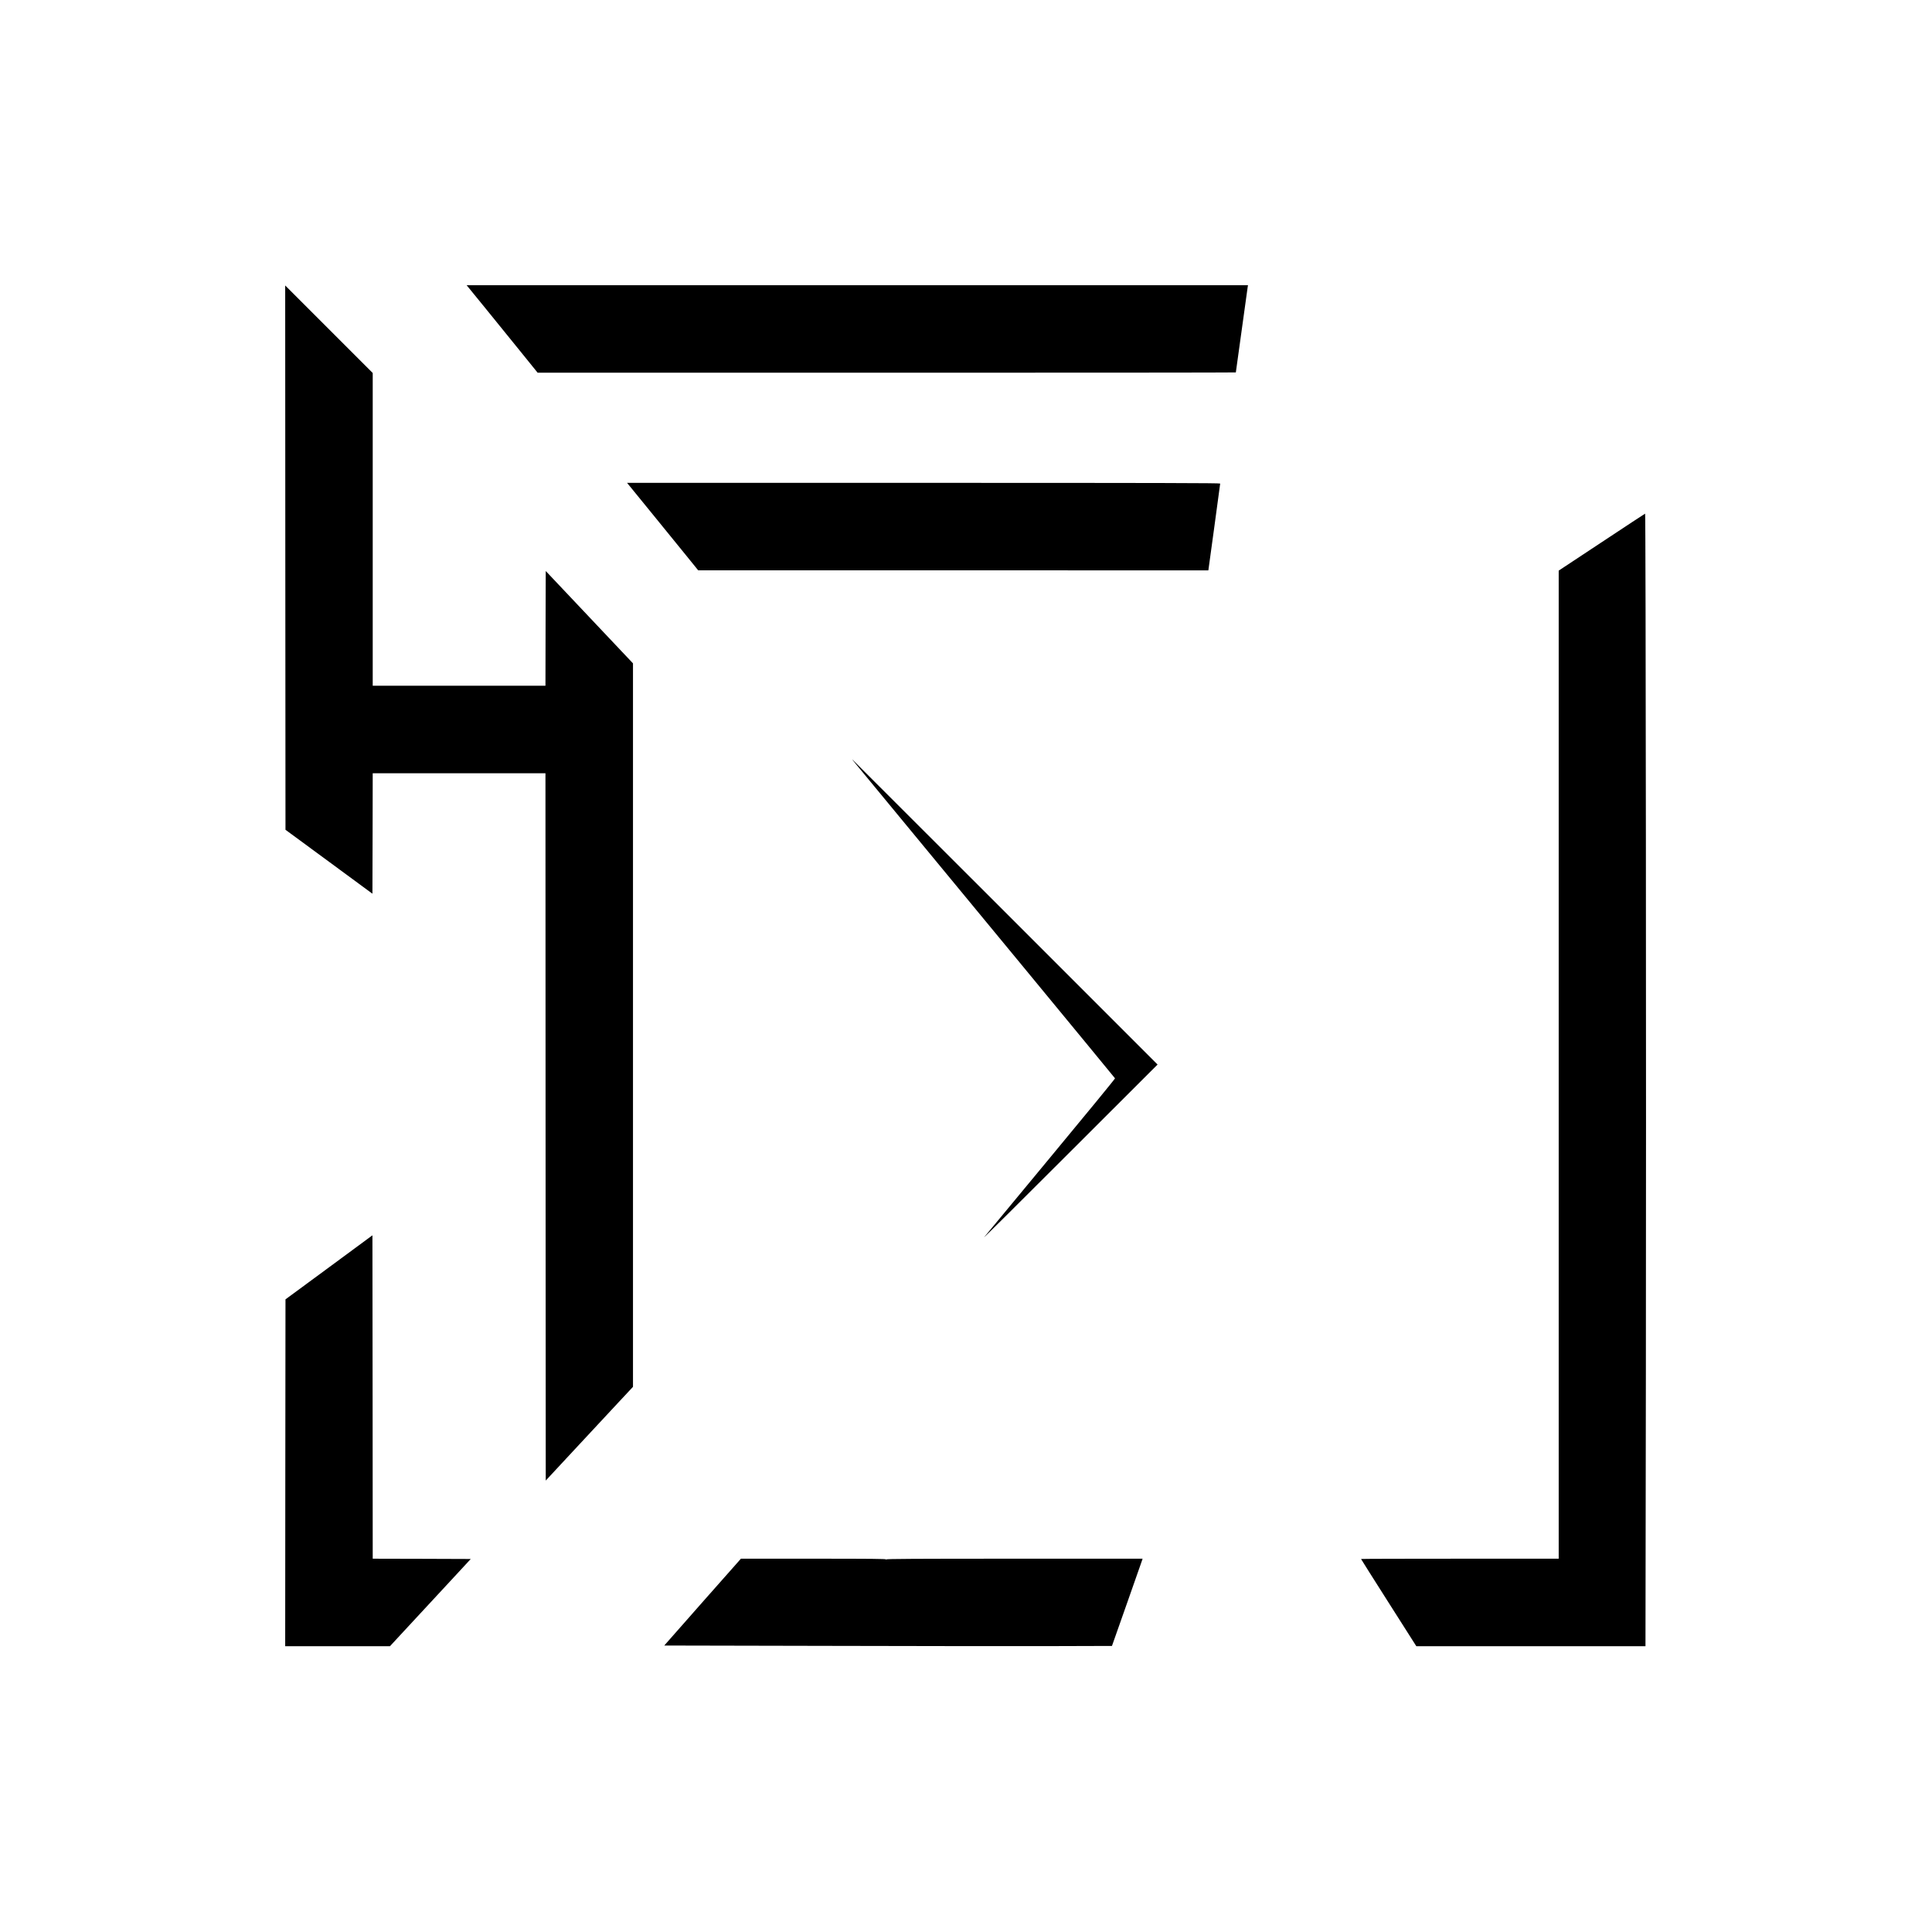
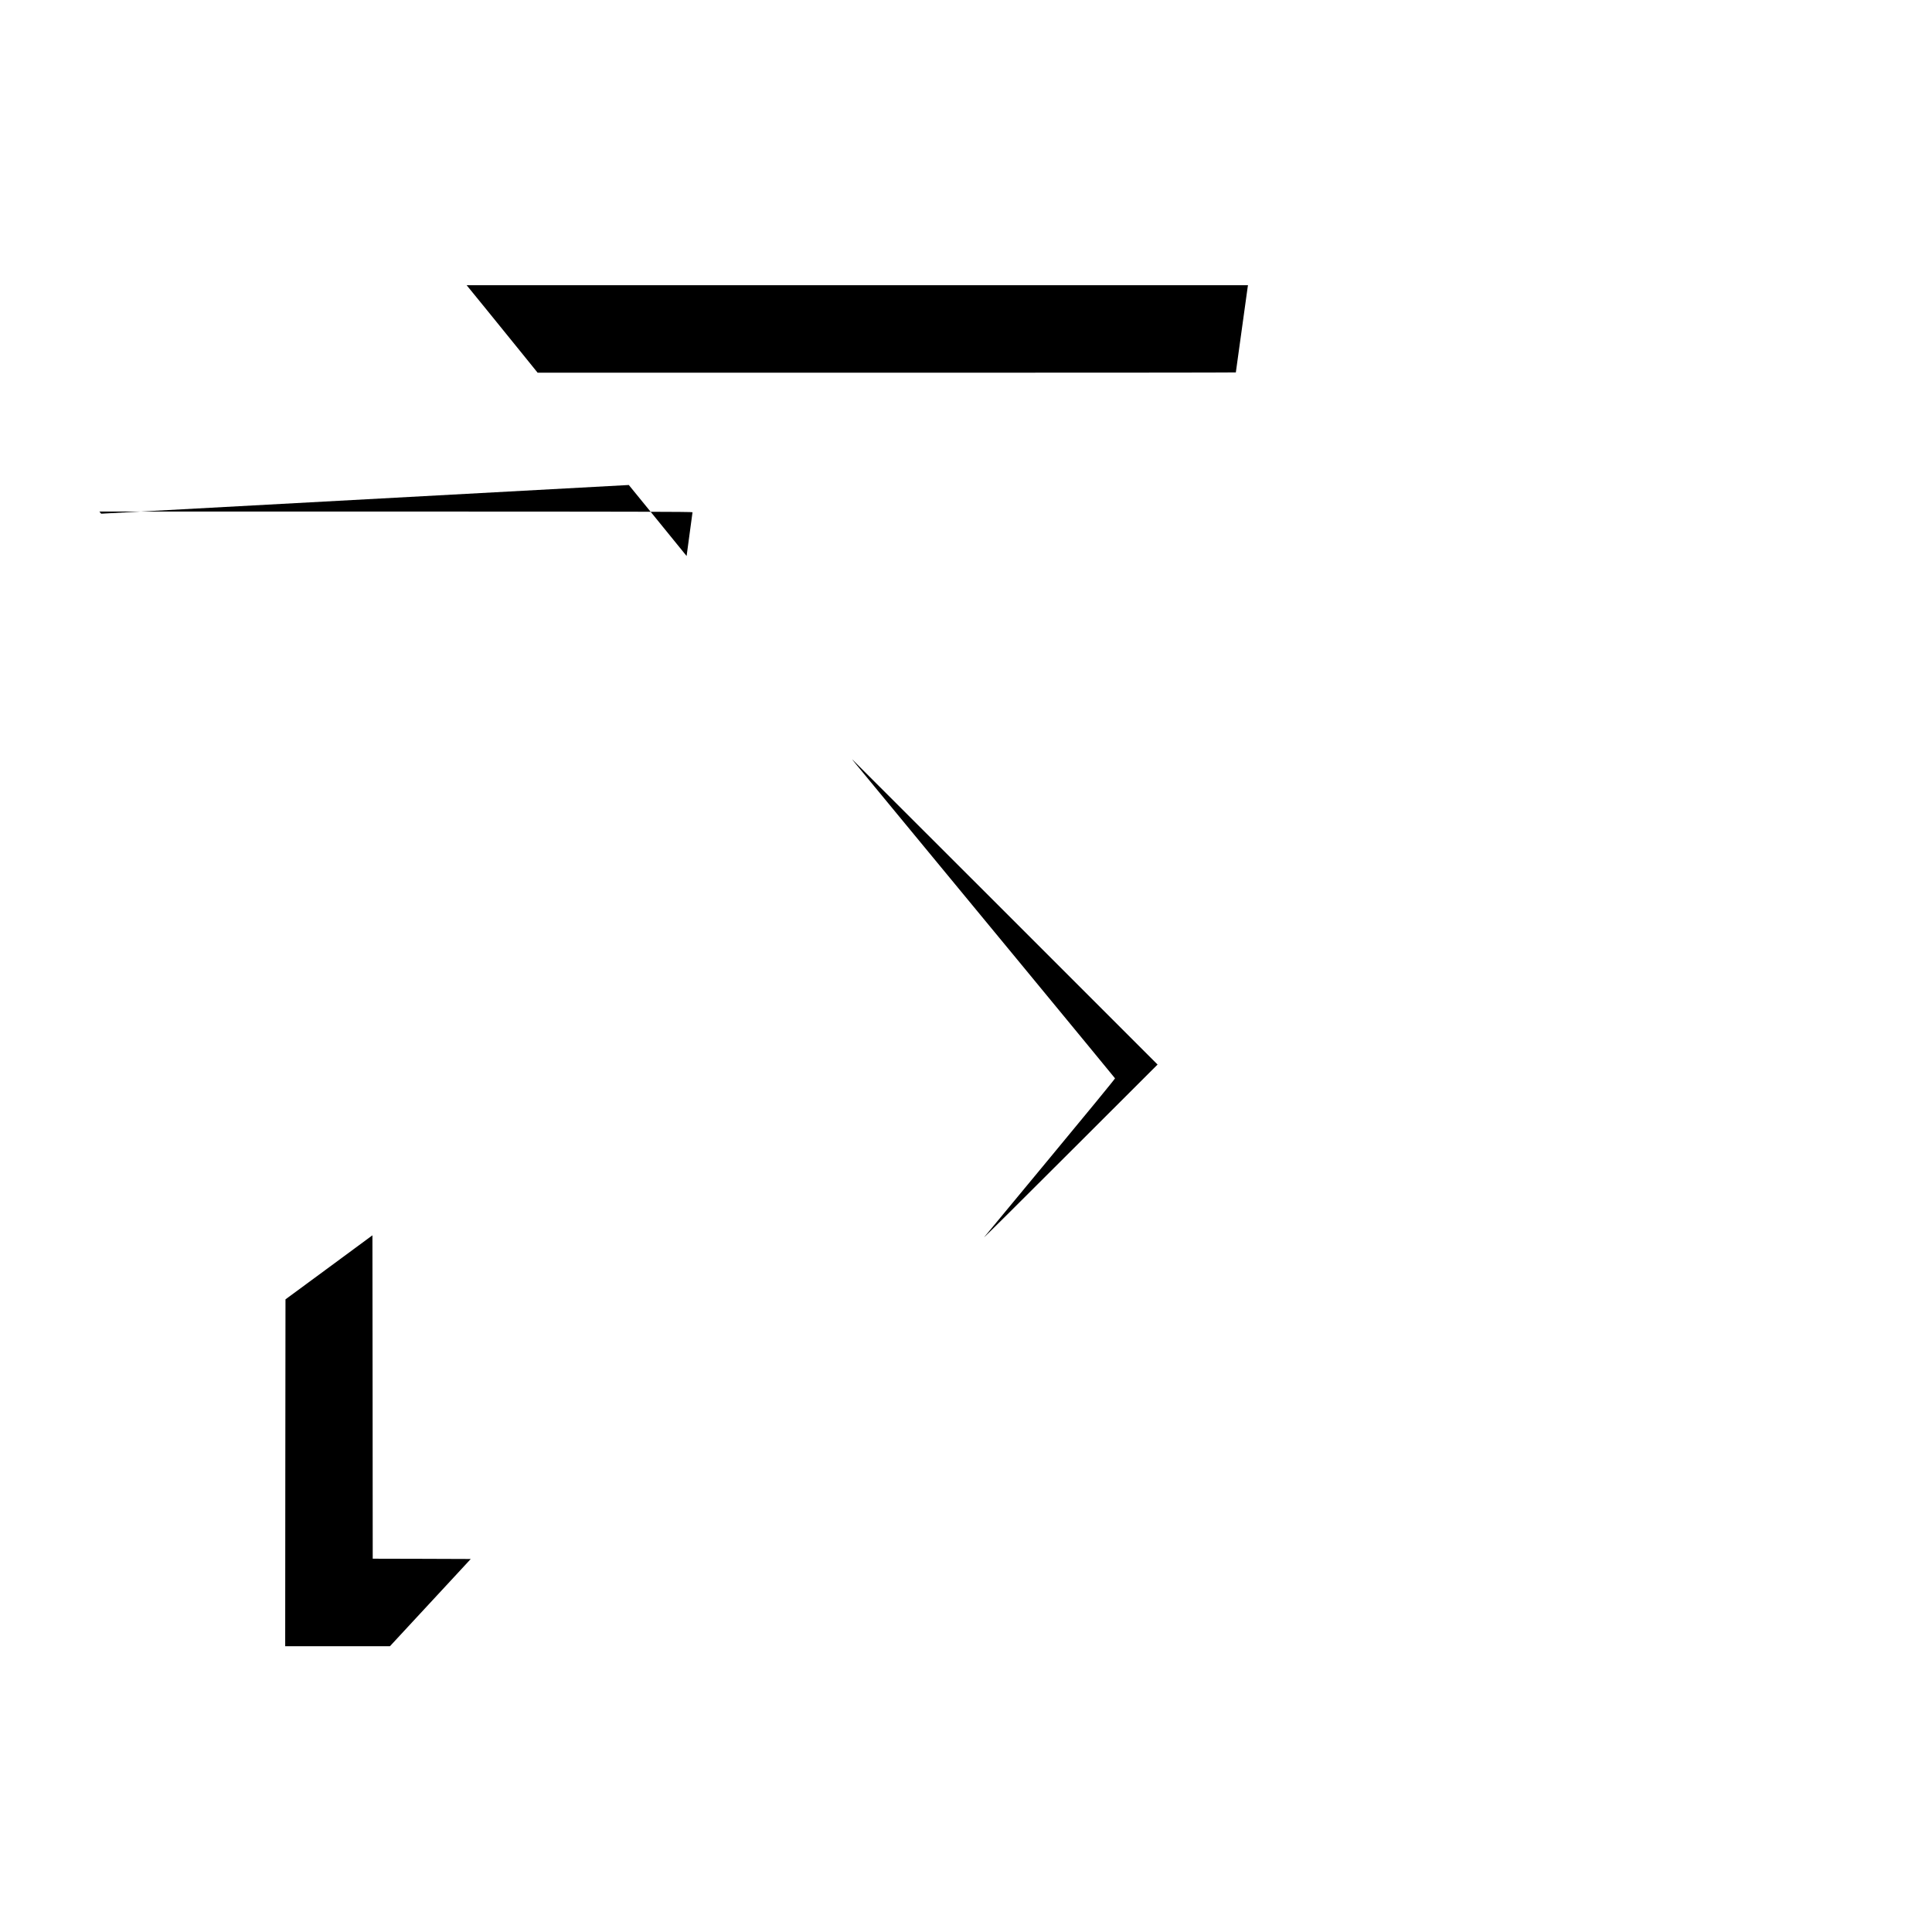
<svg xmlns="http://www.w3.org/2000/svg" version="1.0" width="3333pt" height="3333pt" viewBox="0 0 3333 3333" preserveAspectRatio="xMidYMid meet">
  <g transform="translate(0,3333) scale(0.1,-0.1)" fill="#000000" stroke="none">
    <path d="M8402 27978 c193 -238 468 -578 612 -755 l261 -323 6023 0 c3312 0 6022 2 6022 5 0 8 200 1450 205 1478 l5 27 -6740 0 -6740 0 352 -432z" />
-     <path d="M4922 23710 l3 -4695 750 -551 750 -552 3 1039 2 1039 1490 0 1490 0 2 -6101 3 -6101 500 538 c275 296 614 659 752 808 l253 271 0 6241 0 6240 -752 796 -753 797 -3 -990 -2 -989 -1490 0 -1490 0 0 2698 0 2697 -755 755 -755 755 2 -4695z" />
-     <path d="M10848 24963 c17 -21 203 -250 414 -508 211 -259 473 -582 583 -717 l200 -247 4400 0 4401 -1 102 743 c56 408 102 748 102 755 0 9 -1030 12 -5116 12 l-5116 0 30 -37z" />
-     <path d="M27633 23977 l-743 -491 0 -8523 0 -8523 -1705 0 c-938 0 -1705 -2 -1705 -5 0 -3 215 -343 477 -755 l477 -750 1976 0 1977 0 7 4730 c7 4705 -2 14811 -13 14809 -3 0 -340 -222 -748 -492z" />
+     <path d="M10848 24963 c17 -21 203 -250 414 -508 211 -259 473 -582 583 -717 c56 408 102 748 102 755 0 9 -1030 12 -5116 12 l-5116 0 30 -37z" />
    <path d="M14762 20153 c1639 -1983 4470 -5417 4474 -5426 2 -7 -498 -617 -1112 -1357 -614 -740 -1130 -1363 -1147 -1385 -16 -22 650 639 1481 1470 l1512 1510 -2632 2632 c-1448 1448 -2635 2633 -2636 2633 -2 0 25 -35 60 -77z" />
    <path d="M5675 11466 l-750 -552 -3 -2992 -2 -2992 903 0 904 0 414 447 c228 245 541 584 697 752 l283 306 -845 3 -846 2 -2 2789 -3 2790 -750 -553z" />
-     <path d="M12152 5728 c-346 -392 -643 -729 -660 -749 l-32 -37 2833 -6 c1557 -4 3295 -6 3861 -4 l1029 3 258 732 c141 402 260 741 264 752 l6 21 -2203 0 c-1749 0 -2207 -3 -2217 -12 -11 -10 -13 -10 -7 0 6 9 -247 12 -1247 12 l-1255 0 -630 -712z" />
  </g>
</svg>